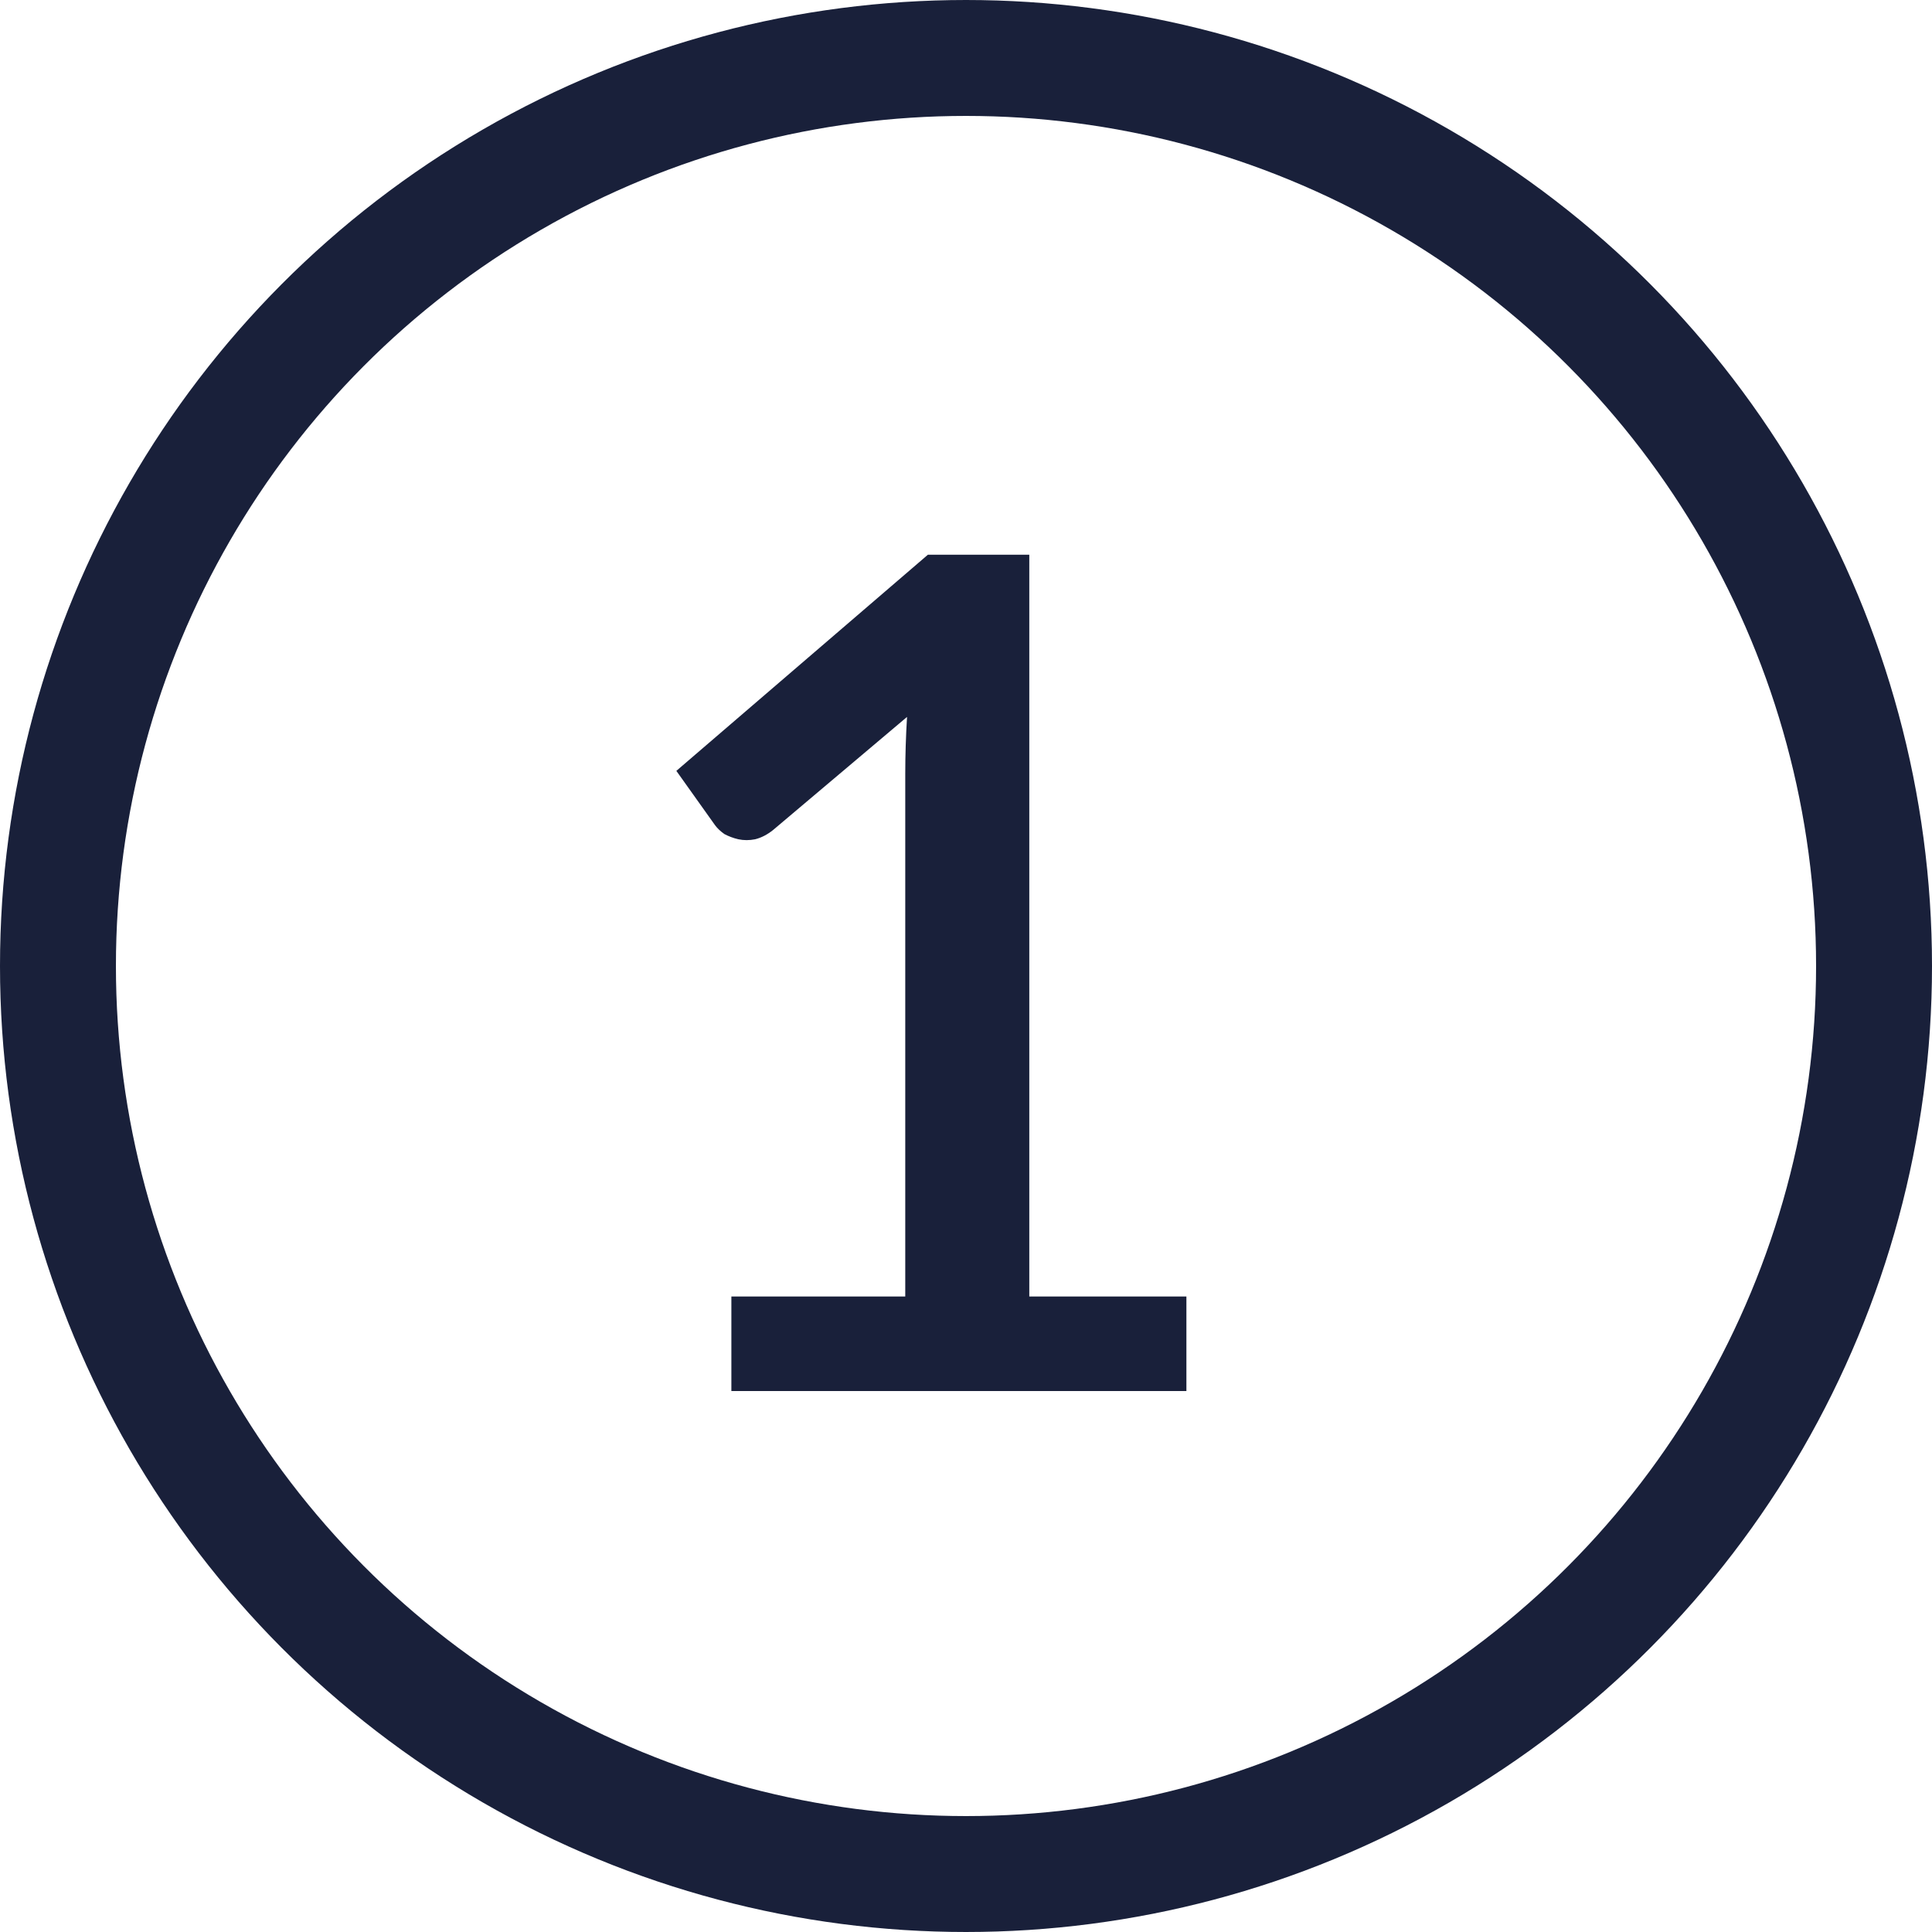
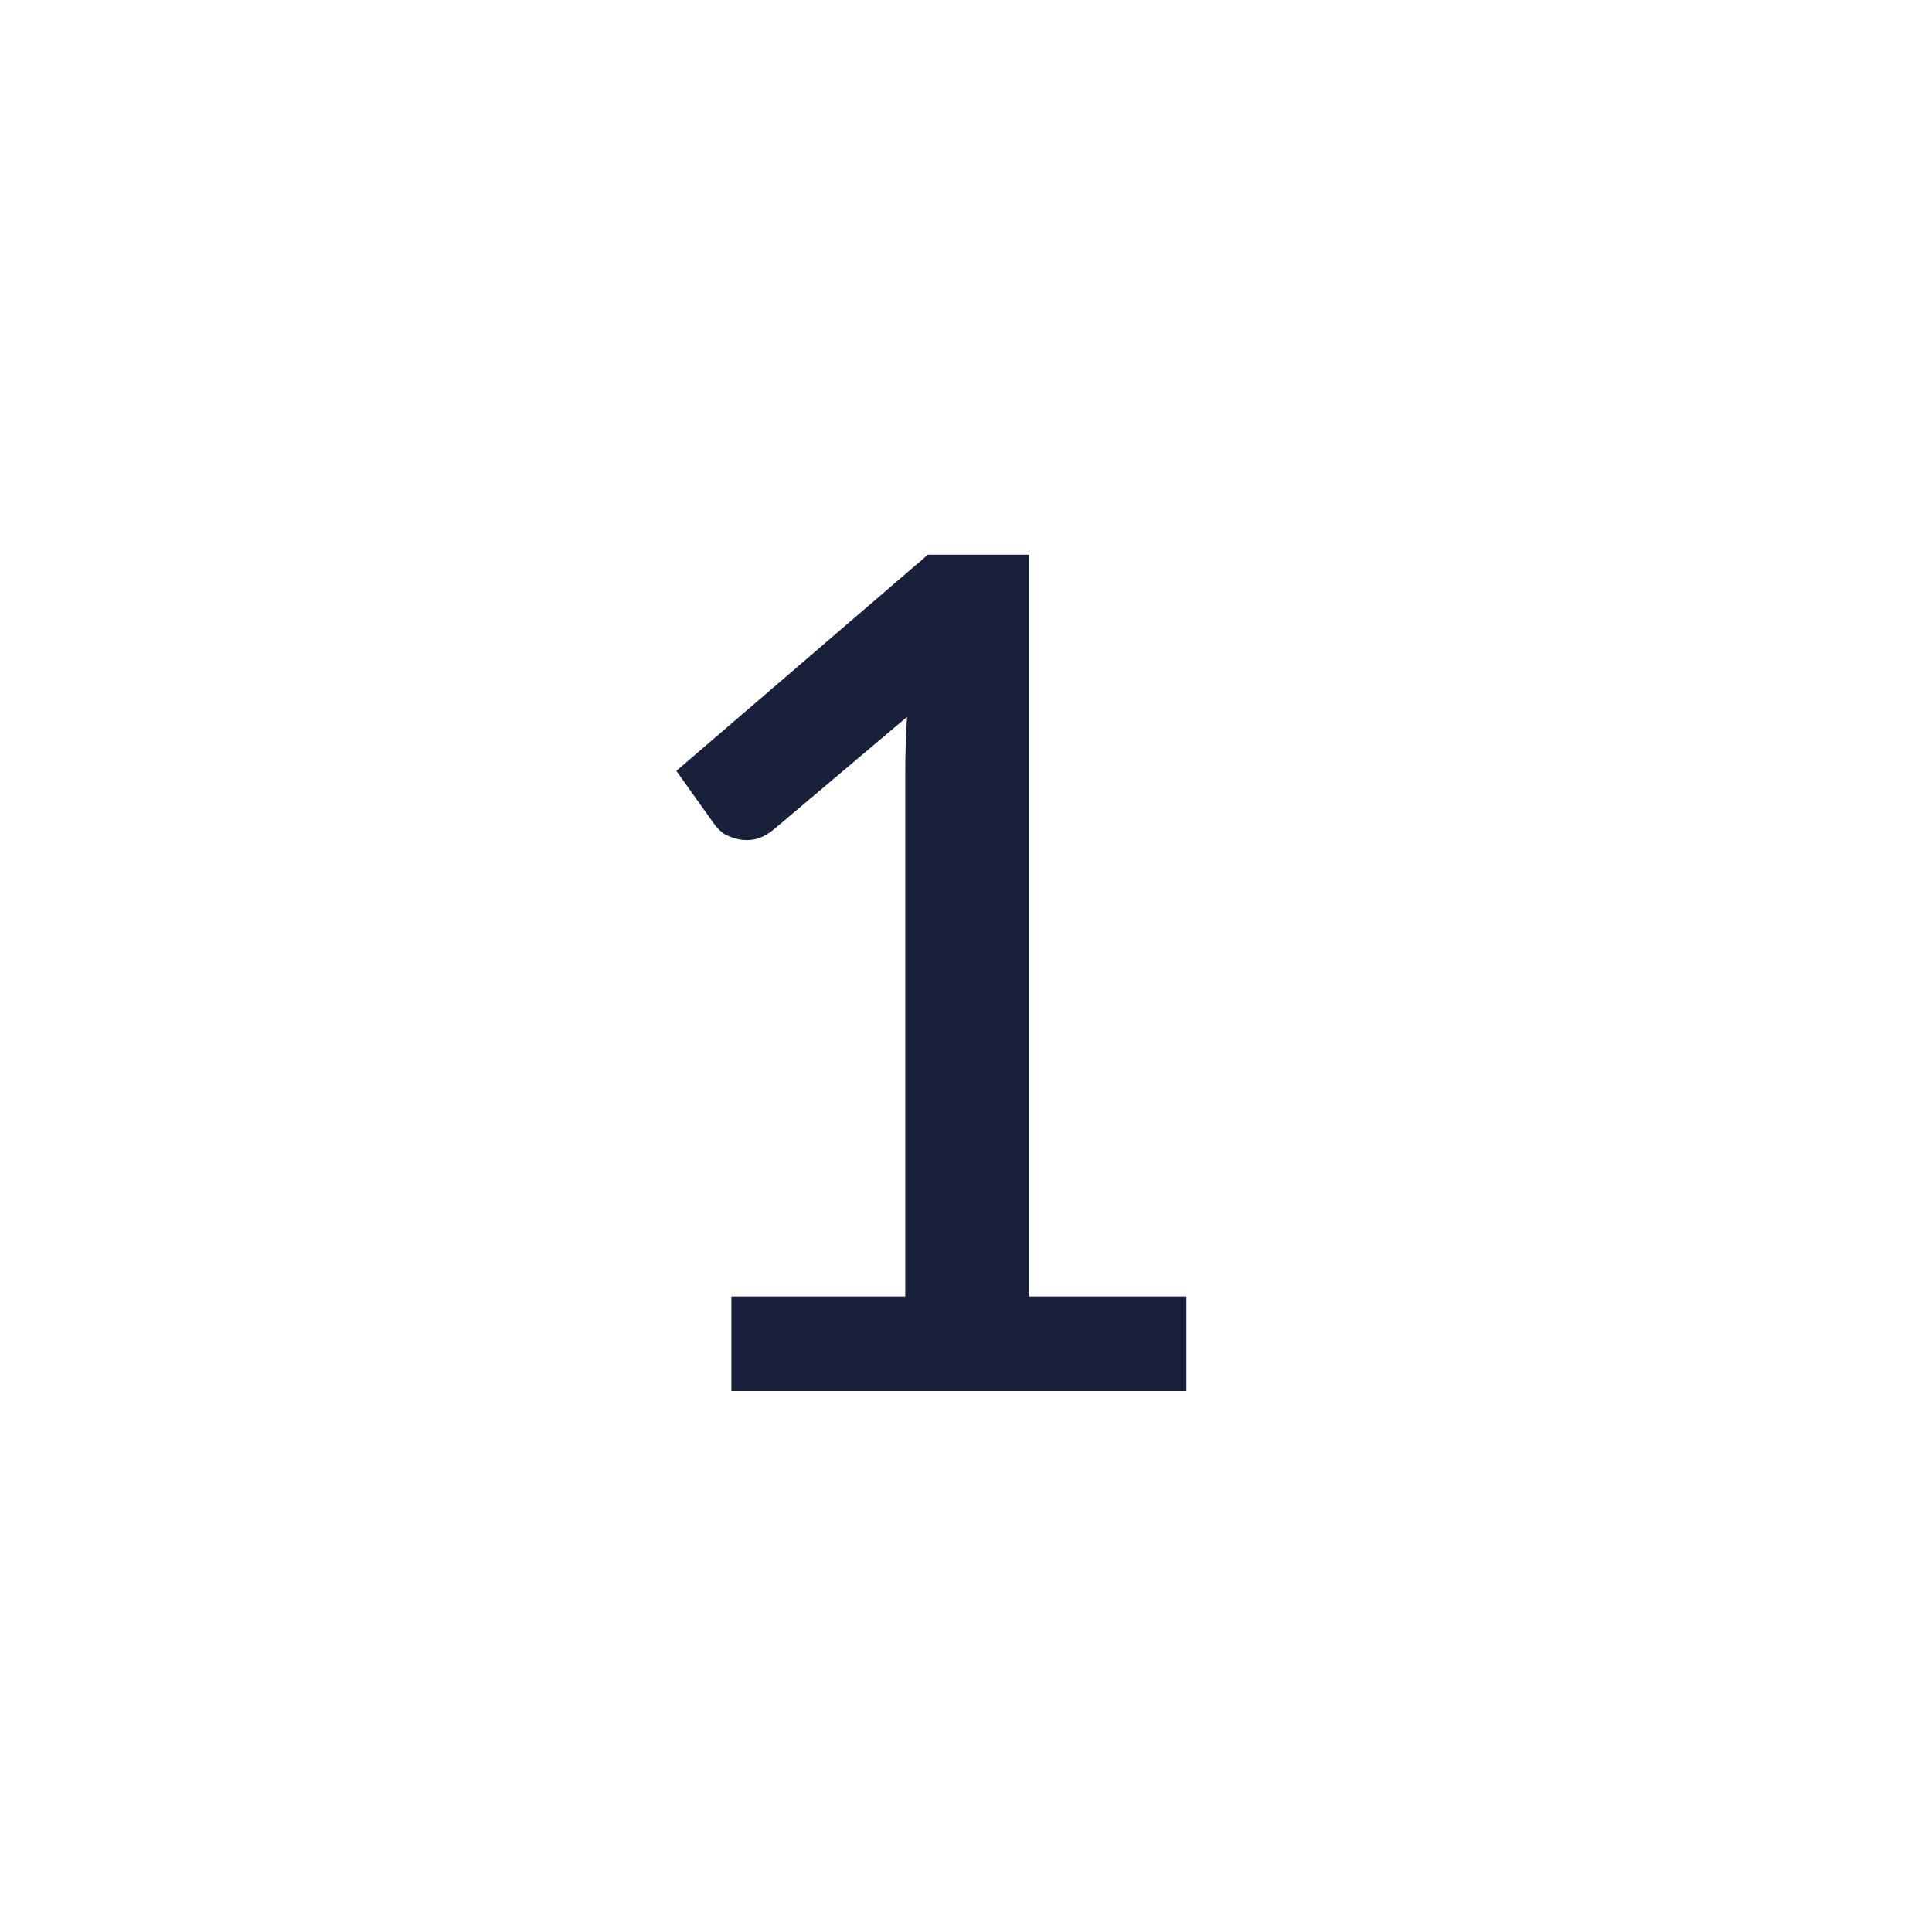
<svg xmlns="http://www.w3.org/2000/svg" width="25" height="25" viewBox="0 0 25 25" fill="none">
-   <circle cx="12.5" cy="12.5" r="11.75" stroke="#19203A" stroke-width="1.5" />
  <path d="M15.352 16.777V18H9.464V16.777H11.714V10.012C11.714 9.773 11.722 9.527 11.737 9.277L10.004 10.74C9.929 10.8 9.852 10.84 9.772 10.86C9.697 10.875 9.624 10.875 9.554 10.86C9.489 10.845 9.429 10.822 9.374 10.793C9.324 10.758 9.284 10.72 9.254 10.68L8.752 9.975L12.007 7.178H13.319V16.777H15.352Z" fill="#19203A" />
</svg>